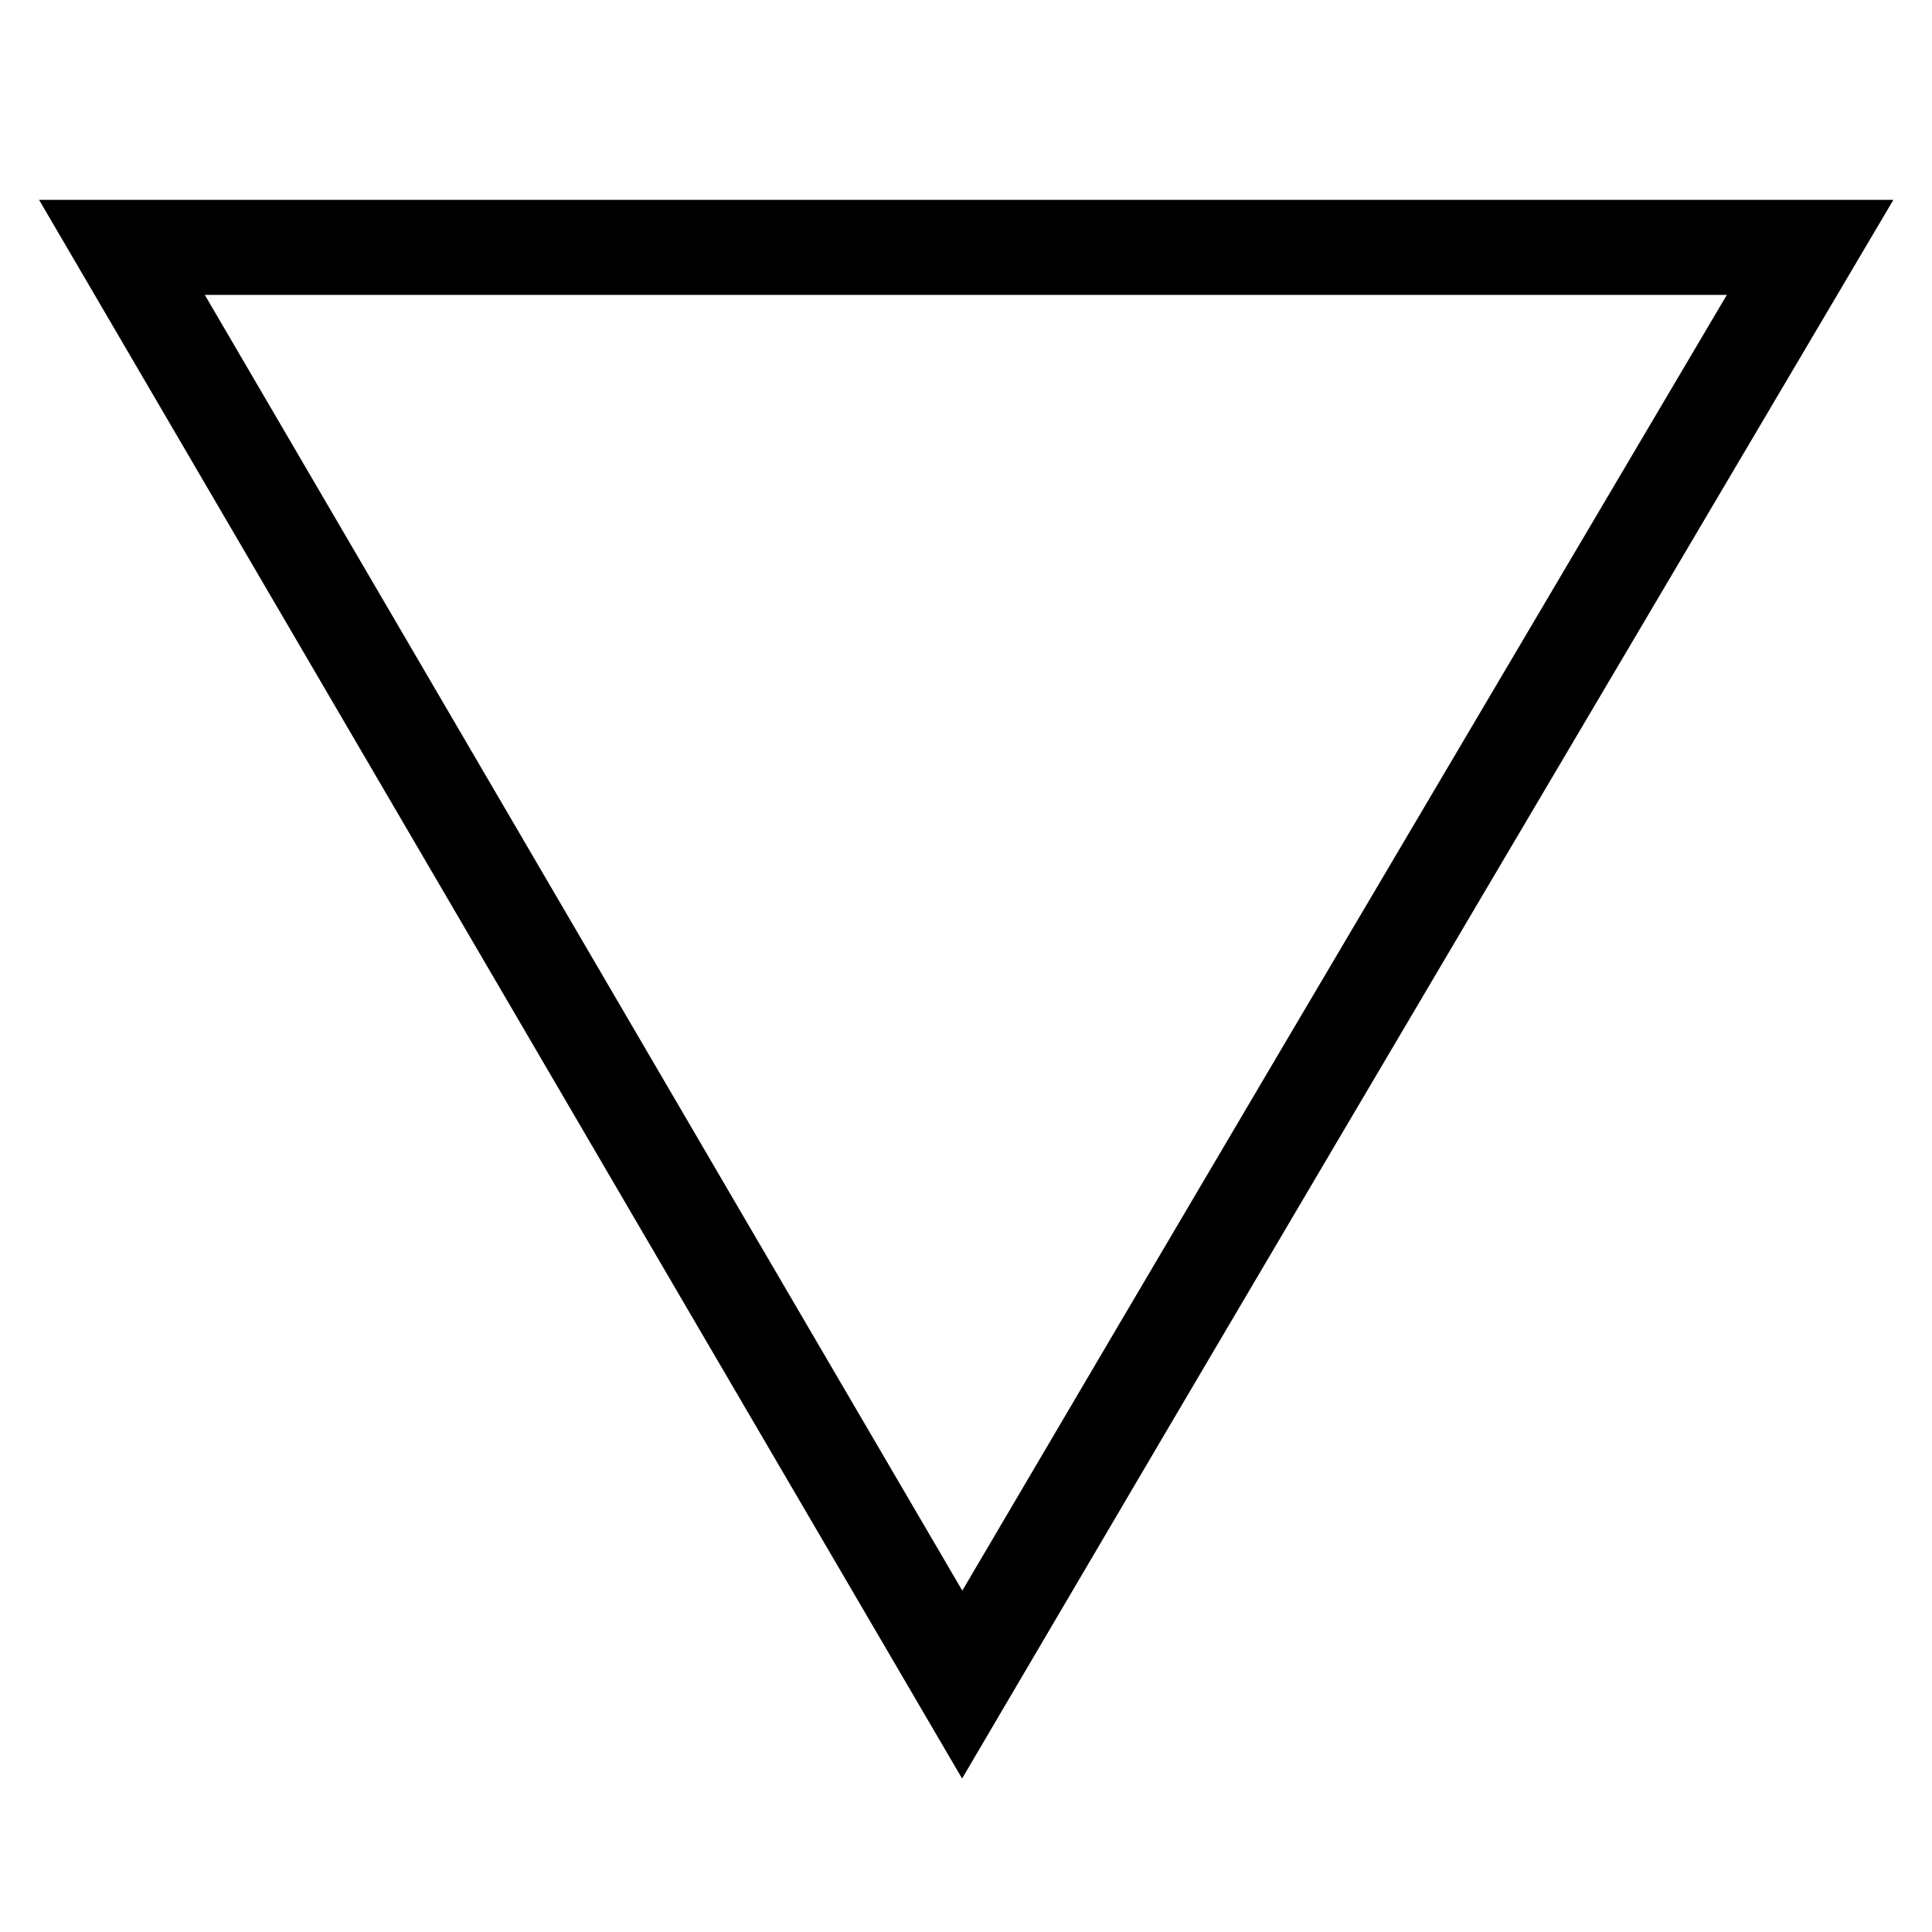
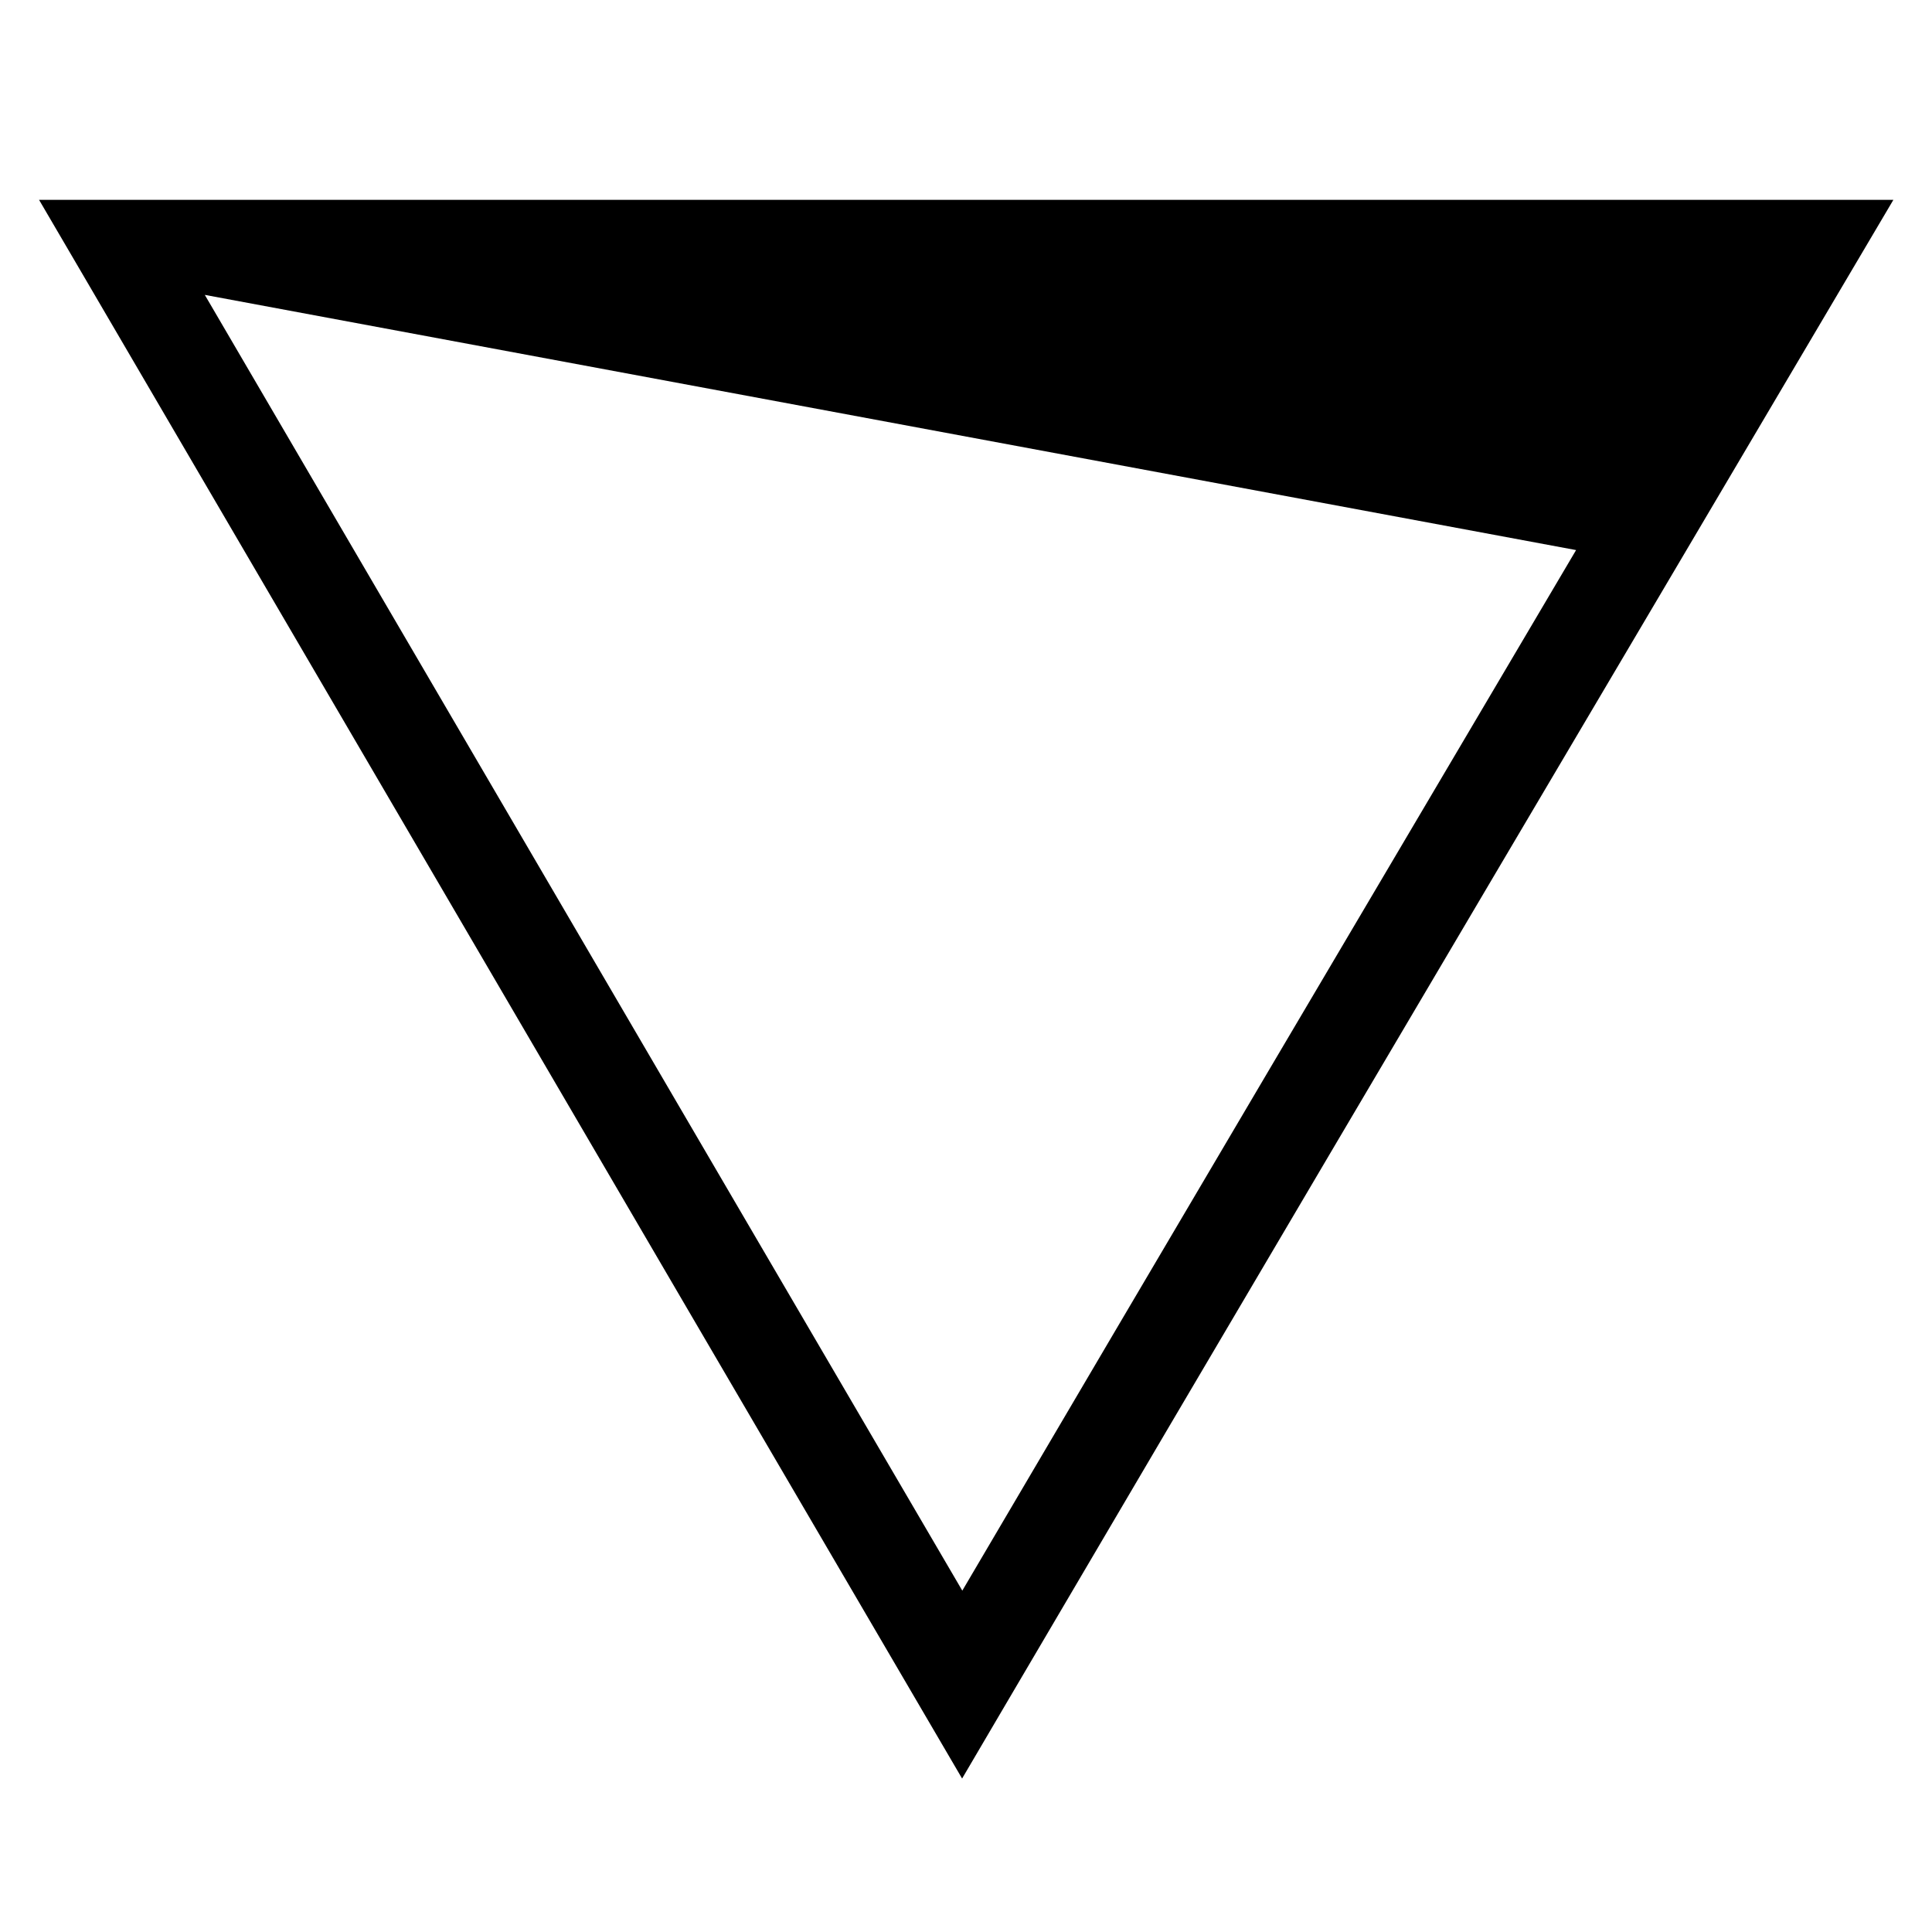
<svg xmlns="http://www.w3.org/2000/svg" fill="#000000" width="800px" height="800px" version="1.1" viewBox="144 144 512 512">
-   <path d="m154.35 196.96 11.09 18.953c33.332 56.984 66.164 113.16 99.078 169.48 40.707 69.66 81.539 139.53 123.6 211.4l10.848 18.539 10.879-18.52c58.789-100.05 114.51-194.37 173.52-294.22l62.398-105.63zm407.33 92.816c-55.355 93.688-107.83 182.5-162.66 275.76-38.25-65.371-75.555-129.2-112.75-192.85-29.258-50.07-58.453-100.02-87.996-150.54h403.36z" />
+   <path d="m154.35 196.96 11.09 18.953c33.332 56.984 66.164 113.16 99.078 169.48 40.707 69.66 81.539 139.53 123.6 211.4l10.848 18.539 10.879-18.52c58.789-100.05 114.51-194.37 173.52-294.22l62.398-105.63zm407.33 92.816c-55.355 93.688-107.83 182.5-162.66 275.76-38.25-65.371-75.555-129.2-112.75-192.85-29.258-50.07-58.453-100.02-87.996-150.54z" />
</svg>